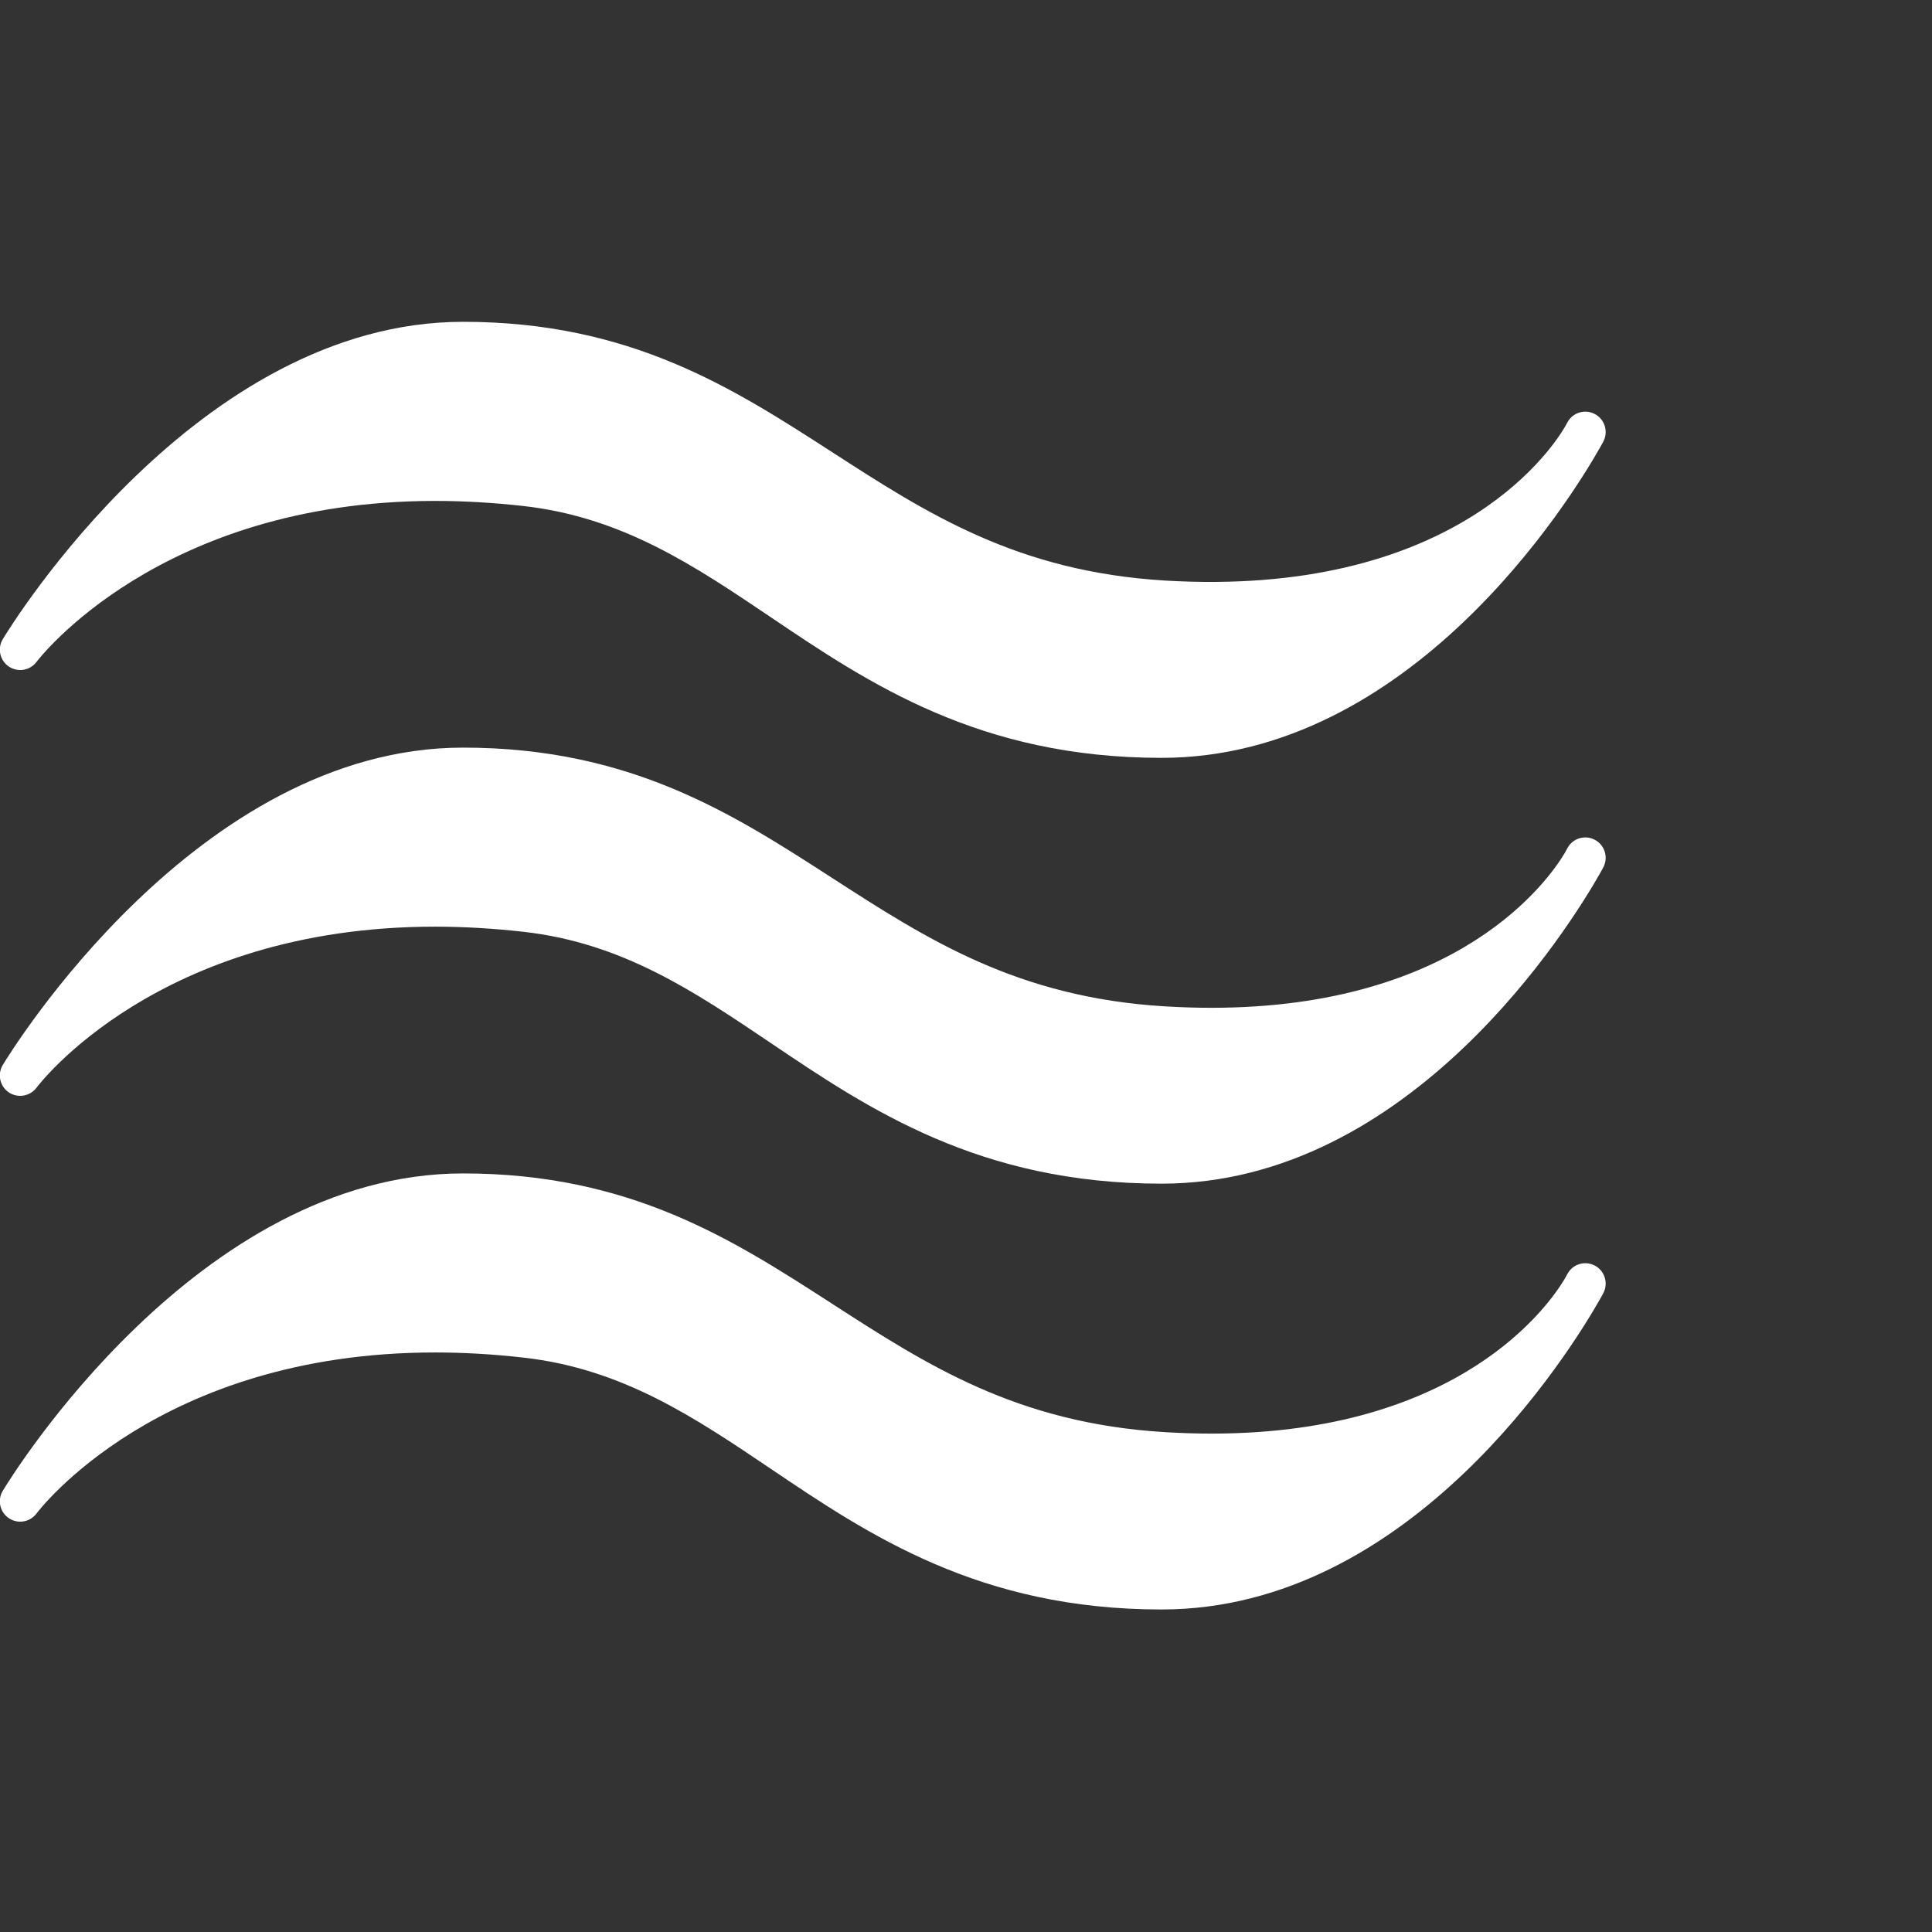
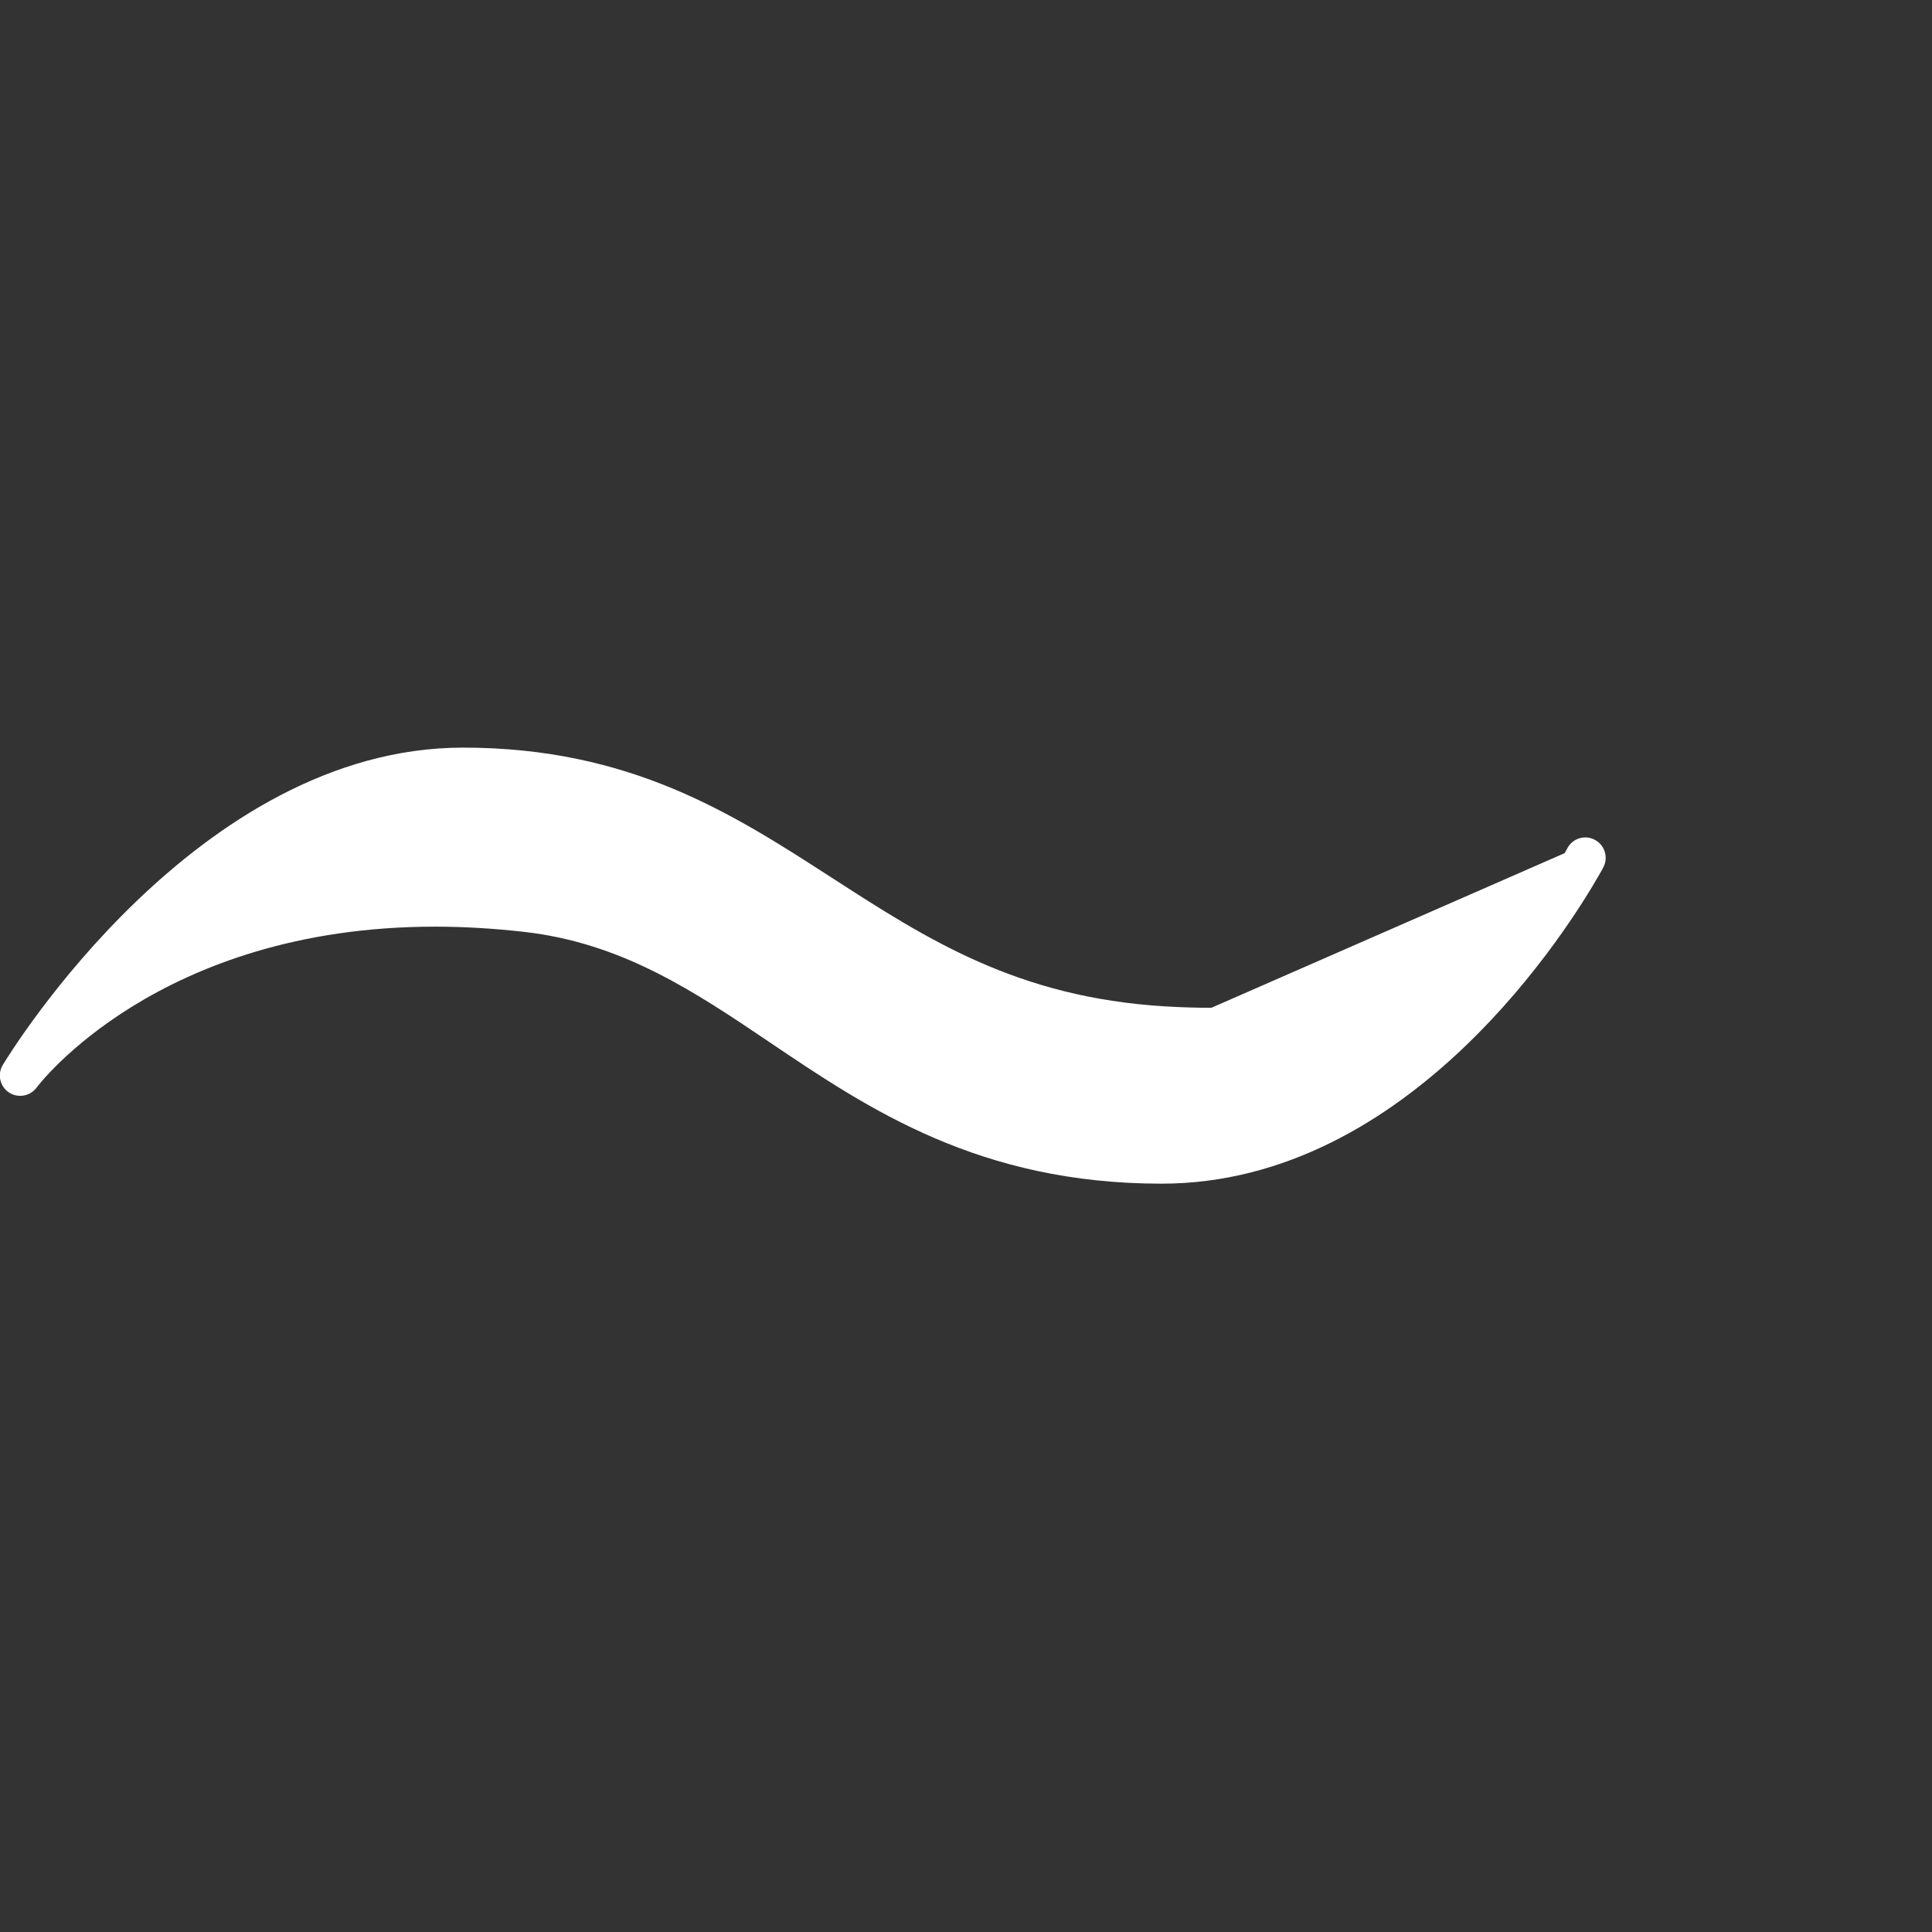
<svg xmlns="http://www.w3.org/2000/svg" width="100%" height="100%" viewBox="0 0 2600 2600" version="1.1" xml:space="preserve" style="fill-rule:evenodd;clip-rule:evenodd;stroke-linejoin:round;stroke-miterlimit:2;">
  <rect x="0" y="0" width="2600" height="2600" fill="#333333" stroke="none" />
  <g transform="matrix(4.167,0,0,4.167,-167.275,85.325)">
    <g transform="matrix(1.376,0,0,1.376,-112.769,-109.75)">
-       <path d="M113.218,221.335C115.342,222.743 118.203,222.253 119.722,220.203C120,219.823 148.423,182.45 213.213,182.45C219.956,182.45 226.953,182.85 234.023,183.65C257.221,186.258 274.15,197.684 292.08,209.773C315,225.232 340.982,242.751 383.736,242.751C442.305,242.751 479.688,182.205 486.641,169.958C487.241,168.934 487.515,168.357 487.515,168.357C488.643,166.014 487.691,163.182 485.371,162.019C483.052,160.837 480.225,161.727 479.004,164.021L478.365,165.174C474.478,171.717 451.04,205.077 384.566,201.141C349.854,199.04 328.726,185.409 306.367,170.955C283.12,155.946 259.077,140.409 219.809,140.409C157.436,140.409 113.613,211.864 111.777,214.9C110.464,217.087 111.098,219.91 113.218,221.335Z" style="fill:white;fill-rule:nonzero;" />
+       </g>
+     <g transform="matrix(1.376,0,0,1.376,-112.769,-109.75)">
+       <path d="M485.371,261.952C483.052,260.769 480.225,261.659 479.004,263.953L478.365,265.116L395.445,301.414C391.949,301.414 388.321,301.307 384.566,301.081C349.854,298.982 328.726,285.339 306.367,270.896C283.12,255.876 259.077,240.35 219.809,240.35C157.436,240.35 113.613,311.805 111.777,314.842C110.459,317.03 111.098,319.862 113.222,321.287C115.356,322.693 118.208,322.176 119.726,320.135C120,319.753 148.135,282.371 213.232,282.371C219.966,282.371 226.963,282.782 234.023,283.581C257.221,286.189 274.15,297.616 292.08,309.714C315,325.164 340.982,342.693 383.736,342.693C442.31,342.693 479.688,282.126 486.641,269.891C487.241,268.866 487.515,268.28 487.515,268.28C488.643,265.946 487.691,263.114 485.371,261.952Z" style="fill:white;fill-rule:nonzero;" />
    </g>
    <g transform="matrix(1.376,0,0,1.376,-112.769,-109.75)">
-       <path d="M485.371,261.952C483.052,260.769 480.225,261.659 479.004,263.953L478.365,265.116C474.693,271.277 453.775,301.414 395.454,301.414L395.445,301.414C391.949,301.414 388.321,301.307 384.566,301.081C349.854,298.982 328.726,285.339 306.367,270.896C283.12,255.876 259.077,240.35 219.809,240.35C157.436,240.35 113.613,311.805 111.777,314.842C110.459,317.03 111.098,319.862 113.222,321.287C115.356,322.693 118.208,322.176 119.726,320.135C120,319.753 148.135,282.371 213.232,282.371C219.966,282.371 226.963,282.782 234.023,283.581C257.221,286.189 274.15,297.616 292.08,309.714C315,325.164 340.982,342.693 383.736,342.693C442.31,342.693 479.688,282.126 486.641,269.891C487.241,268.866 487.515,268.28 487.515,268.28C488.643,265.946 487.691,263.114 485.371,261.952Z" style="fill:white;fill-rule:nonzero;" />
-     </g>
-     <g transform="matrix(1.376,0,0,1.376,-112.769,-109.75)">
-       <path d="M485.371,361.883C483.052,360.71 480.225,361.589 479.004,363.894L478.365,365.046C474.693,371.219 453.775,401.355 395.454,401.355L395.445,401.355C391.949,401.355 388.321,401.239 384.566,401.014C349.854,398.914 328.726,385.282 306.367,370.837C283.12,355.818 259.077,340.29 219.809,340.29C157.436,340.29 113.613,411.737 111.777,414.784C110.459,416.971 111.098,419.803 113.222,421.219C115.356,422.644 118.208,422.126 119.726,420.077C120,419.696 148.135,382.312 213.232,382.312C219.966,382.312 226.963,382.712 234.023,383.523C257.221,386.13 274.15,397.557 292.08,409.646C315,425.105 340.982,442.635 383.736,442.635C442.31,442.635 479.688,382.068 486.641,369.831C487.241,368.807 487.515,368.221 487.515,368.221C488.643,365.876 487.691,363.055 485.371,361.883Z" style="fill:white;fill-rule:nonzero;" />
-     </g>
+       </g>
  </g>
</svg>